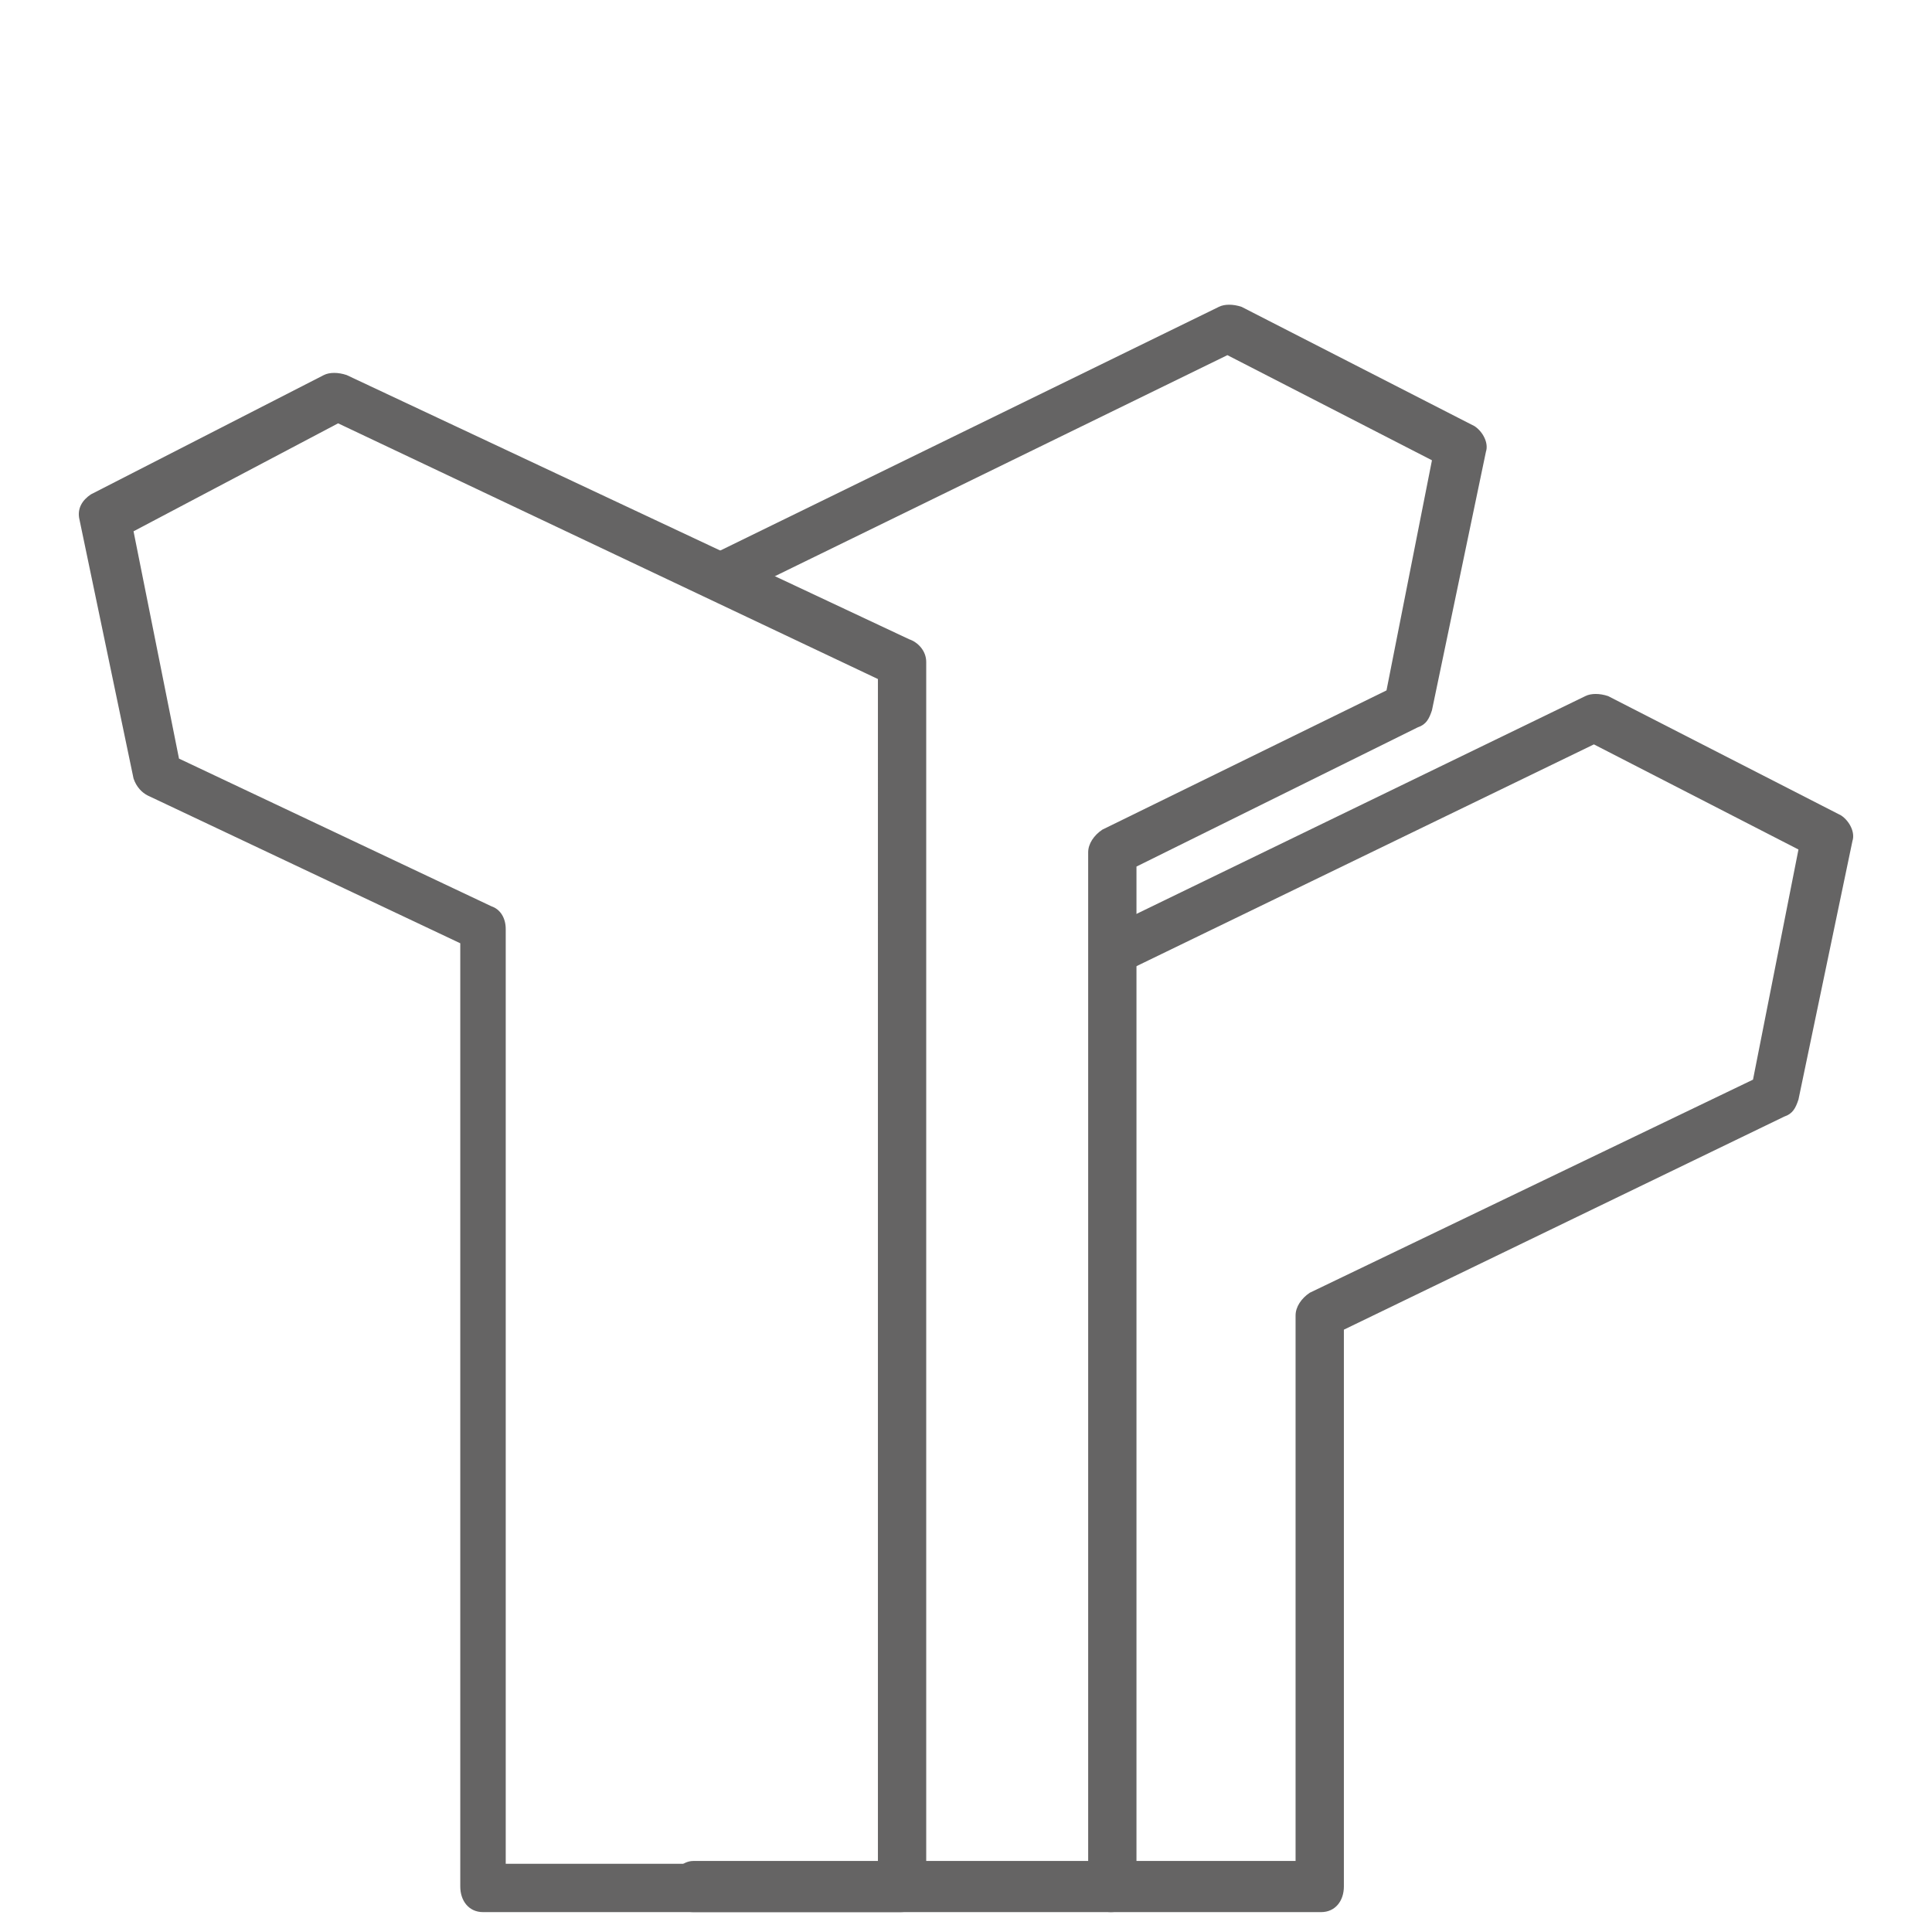
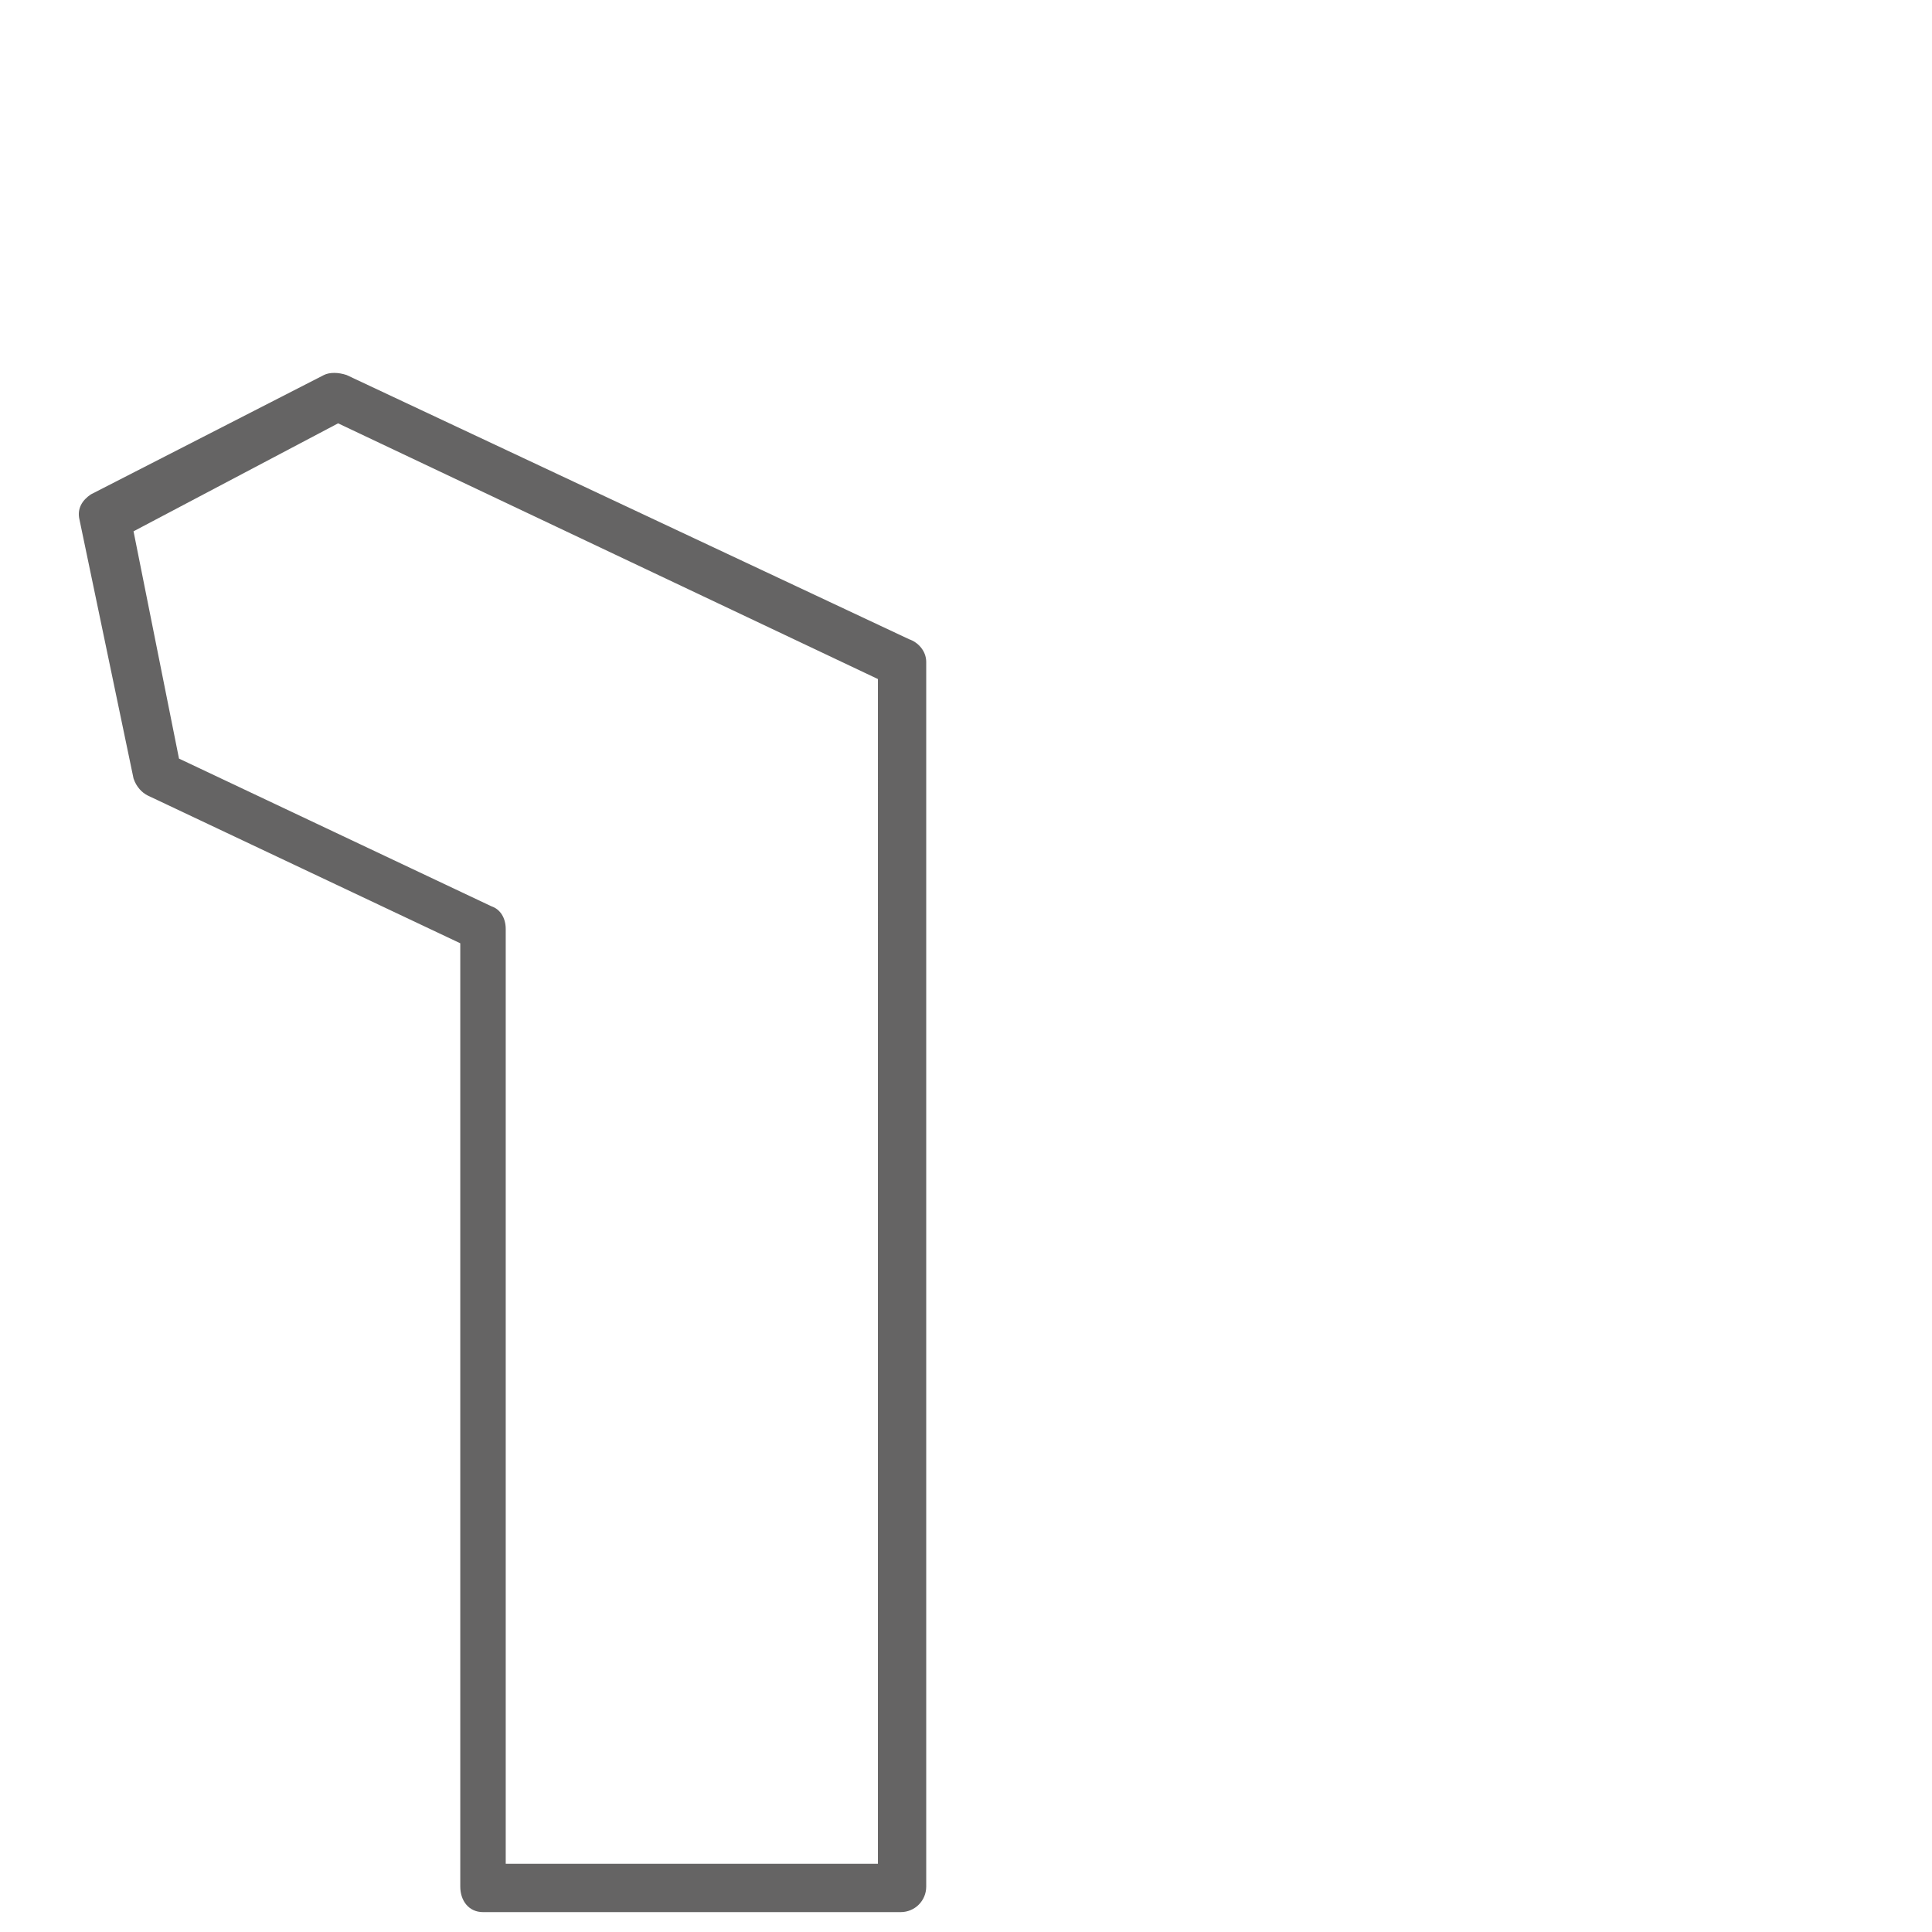
<svg xmlns="http://www.w3.org/2000/svg" version="1.1" id="Ebene_1" x="0px" y="0px" viewBox="0 0 68 68" style="enable-background:new 0 0 68 68;" xml:space="preserve">
  <style type="text/css">
	.st0{fill:none;stroke:#706E69;stroke-width:1.7;stroke-linecap:round;stroke-linejoin:round;stroke-miterlimit:10;}
	.st1{fill:#706E69;}
	.st2{fill:#656464;}
	.st3{fill:none;stroke:#656464;stroke-width:1.7;stroke-linecap:round;stroke-linejoin:round;stroke-miterlimit:10;}
	.st4{fill:none;stroke:#656464;stroke-width:1.7;stroke-miterlimit:10;}
	.st5{fill:none;stroke:#656464;stroke-width:1.658;stroke-linecap:round;stroke-linejoin:round;stroke-miterlimit:10;}
	.st6{fill:none;stroke:#656464;stroke-width:1.635;stroke-linecap:round;stroke-linejoin:round;stroke-miterlimit:10;}
</style>
  <g>
    <g>
-       <path class="st2" d="M39.1,67.3H24.4c-0.5,0-0.8-0.4-0.8-0.9s0.4-0.9,0.8-0.9h13.9V30c0-0.3,0.2-0.6,0.5-0.8l10-4.9l1.6-8.1    l-7.2-3.7L25.8,21c-0.4,0.2-0.9,0-1.1-0.4c-0.2-0.4,0-0.9,0.4-1.1l17.8-8.7c0.2-0.1,0.5-0.1,0.8,0l8.2,4.2    c0.3,0.2,0.5,0.6,0.4,0.9l-1.9,9.1c-0.1,0.3-0.2,0.5-0.5,0.6L40,30.5v35.9C40,66.9,39.6,67.3,39.1,67.3z" />
-     </g>
+       </g>
    <g>
      <path class="st2" d="M31.7,67.3H17c-0.5,0-0.8-0.4-0.8-0.9V33.2L5.2,28c-0.2-0.1-0.4-0.3-0.5-0.6l-1.9-9.1    c-0.1-0.4,0.1-0.7,0.4-0.9l8.2-4.2c0.2-0.1,0.5-0.1,0.8,0L32,22.5c0.3,0.1,0.6,0.4,0.6,0.8v43.1C32.6,66.9,32.2,67.3,31.7,67.3z     M17.8,65.6h13.1V23.9l-19-9l-7.2,3.8l1.6,8l11,5.2c0.3,0.1,0.5,0.4,0.5,0.8V65.6z" />
    </g>
    <g>
-       <path class="st2" d="M46.5,67.3h-7.4c-0.5,0-0.8-0.4-0.8-0.9s0.4-0.9,0.8-0.9h6.5V46.3c0-0.3,0.2-0.6,0.5-0.8L61.7,38l1.6-8.1    l-7.2-3.7l-16.5,8c-0.4,0.2-0.9,0-1.1-0.4c-0.2-0.4,0-0.9,0.4-1.1l16.9-8.2c0.2-0.1,0.5-0.1,0.8,0l8.2,4.2    c0.3,0.2,0.5,0.6,0.4,0.9l-1.9,9.1c-0.1,0.3-0.2,0.5-0.5,0.6l-15.5,7.5v19.6C47.3,66.9,47,67.3,46.5,67.3z" />
-     </g>
+       </g>
  </g>
</svg>